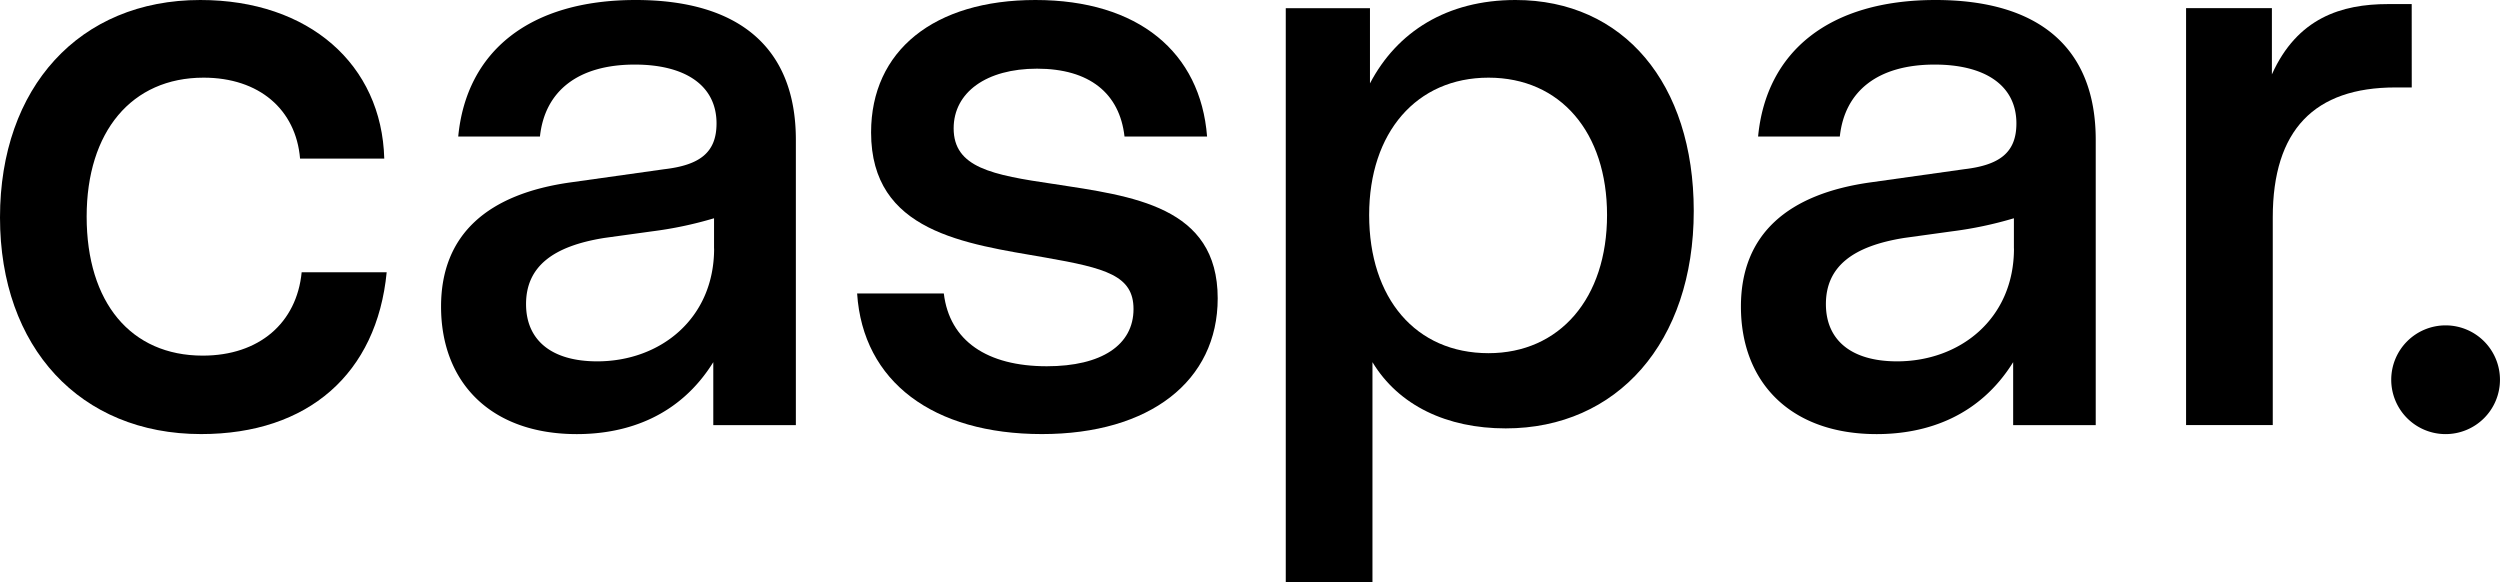
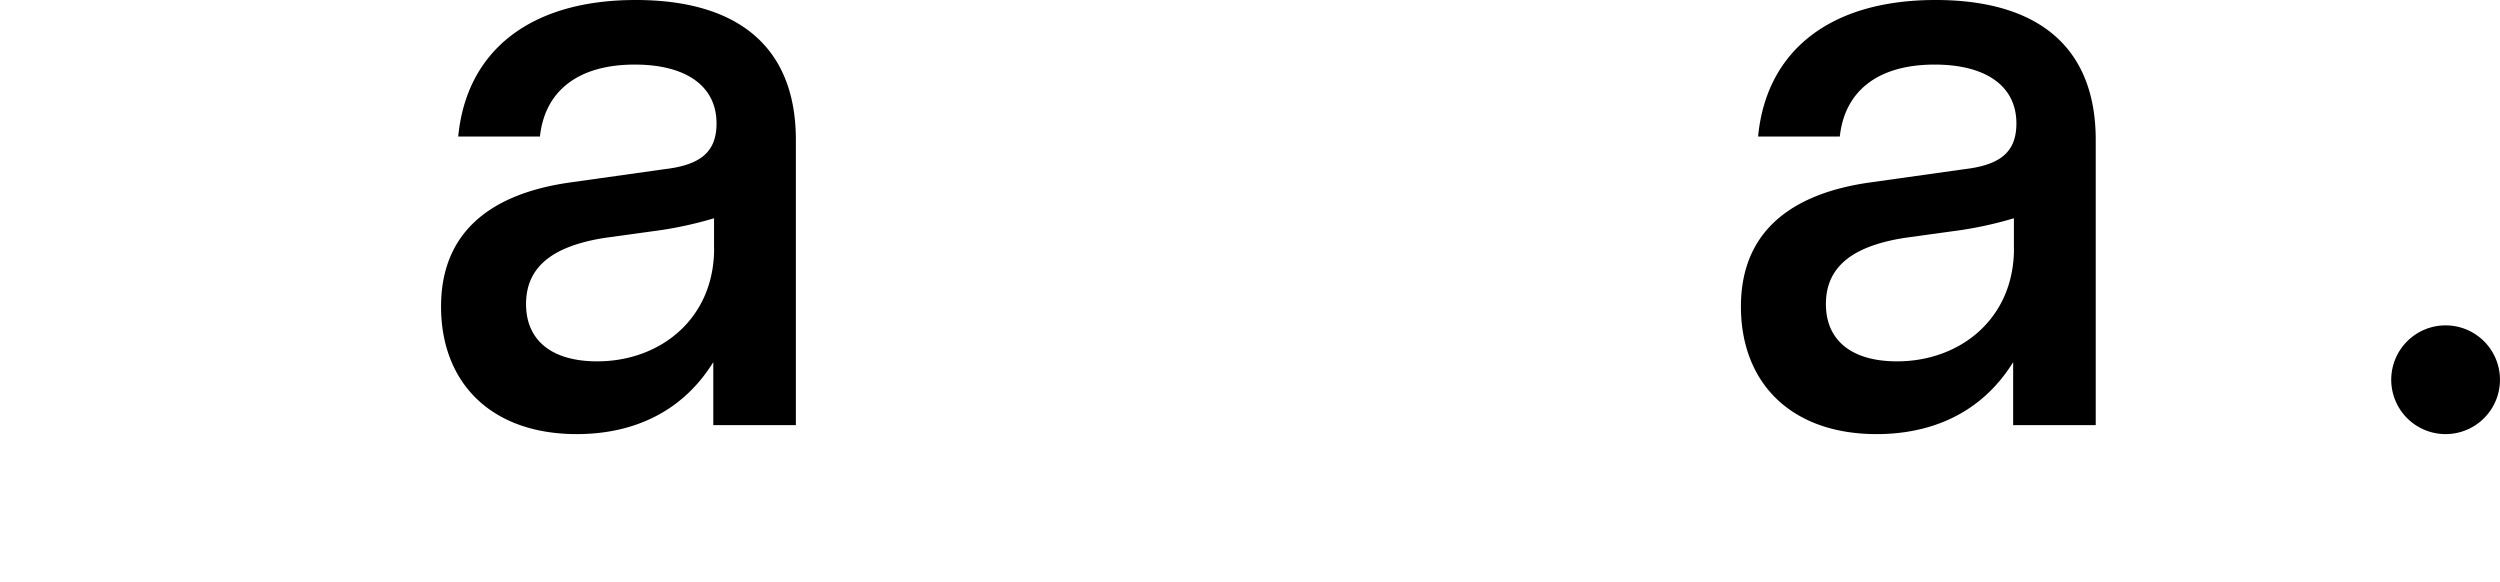
<svg xmlns="http://www.w3.org/2000/svg" width="248" height="57.742" viewBox="0 0 248 57.742">
  <g id="Gruppe_1" data-name="Gruppe 1" transform="translate(0 0)">
-     <path id="Pfad_1" data-name="Pfad 1" d="M130.053.94H127.7c-4.623,0-9,1.379-11.516,6.974V1.345H107.67v41.36h8.6v-20.6c0-8.678,4.136-12.895,12.165-12.895h1.622Z" transform="translate(109.188 -0.535)" />
    <path id="Pfad_2" data-name="Pfad 2" d="M105.191.74C94.649.74,88.4,5.849,87.593,14.283H95.7c.487-4.542,3.812-7.137,9.407-7.137,4.947,0,8.11,2.027,8.11,5.839,0,2.92-1.7,4.136-5.19,4.542l-9.245,1.3C90.594,19.96,85.89,23.934,85.89,31.152c0,7.542,4.947,12.651,13.462,12.651,5.028,0,10.218-1.784,13.543-7.137v6.245h8.191v-28.3C121.087,5.444,115.41.74,105.191.74Zm7.785,24.654c0,6.974-5.353,11.192-11.6,11.192-4.542,0-7.056-2.109-7.056-5.677,0-3.731,2.676-5.758,7.785-6.569l4.7-.649a38.024,38.024,0,0,0,6.164-1.3v3Z" transform="translate(86.81 -0.74)" />
-     <path id="Pfad_3" data-name="Pfad 3" d="M86.409.74C79.6.74,74.649,3.9,71.973,9.012V1.551H63.62V58.482h8.6V36.667c2.6,4.3,7.38,6.569,13.219,6.569,11.029,0,18.653-8.515,18.653-21.572C104.088,9.012,97.114.74,86.409.74ZM83.732,35.775c-7.218,0-11.84-5.434-11.84-13.706,0-8.191,4.7-13.625,11.84-13.625s11.759,5.434,11.759,13.625C95.492,30.341,90.788,35.775,83.732,35.775Z" transform="translate(63.928 -0.74)" />
-     <path id="Pfad_4" data-name="Pfad 4" d="M62.114,18.987c-6.082-.892-9.894-1.622-9.894-5.515,0-3.568,3.244-5.92,8.272-5.92,5.19,0,8.191,2.433,8.678,6.731H77.36C76.711,5.93,70.548.74,60.33.74c-10.056,0-16.3,5.028-16.3,13.138,0,9.894,9.326,11.029,17.274,12.408,6,1.054,8.759,1.784,8.759,5.109,0,3.568-3.163,5.677-8.6,5.677-5.92,0-9.651-2.514-10.218-7.218h-8.6C43.218,38.613,50.192,43.8,60.978,43.8c10.705,0,17.436-5.271,17.436-13.462,0-9.164-8.434-10.137-16.3-11.354" transform="translate(42.382 -0.74)" />
    <path id="Pfad_5" data-name="Pfad 5" d="M41.592.74C31.049.74,24.8,5.849,23.993,14.283H32.1c.487-4.542,3.812-7.137,9.407-7.137,4.947,0,8.11,2.027,8.11,5.839,0,2.92-1.7,4.136-5.19,4.542l-9.245,1.3C26.994,19.96,22.29,23.934,22.29,31.152c0,7.542,4.947,12.651,13.462,12.651,5.028,0,10.218-1.784,13.543-7.137v6.245h8.191v-28.3C57.487,5.444,51.81.74,41.592.74Zm7.785,24.654c0,6.974-5.353,11.192-11.6,11.192-4.542,0-7.056-2.109-7.056-5.677,0-3.731,2.676-5.758,7.785-6.569l4.7-.649a38.024,38.024,0,0,0,6.164-1.3v3Z" transform="translate(21.463 -0.74)" />
-     <path id="Pfad_6" data-name="Pfad 6" d="M39.07,27.746H30.635c-.487,5.028-4.217,8.272-9.813,8.272-7.137,0-11.516-5.271-11.516-13.787,0-8.434,4.46-13.787,11.6-13.787,5.515,0,9.164,3.163,9.57,8.029h8.353C38.583,7.147,31.365.74,20.579.74,8.577.74.71,9.418.71,22.312S8.658,43.8,20.66,43.8c10.624,0,17.436-6,18.409-16.058" transform="translate(-0.71 -0.74)" />
    <path id="Pfad_7" data-name="Pfad 7" d="M123.1,27.446a5.393,5.393,0,1,0-5.393-5.393,5.391,5.391,0,0,0,5.393,5.393" transform="translate(119.504 15.617)" />
  </g>
</svg>